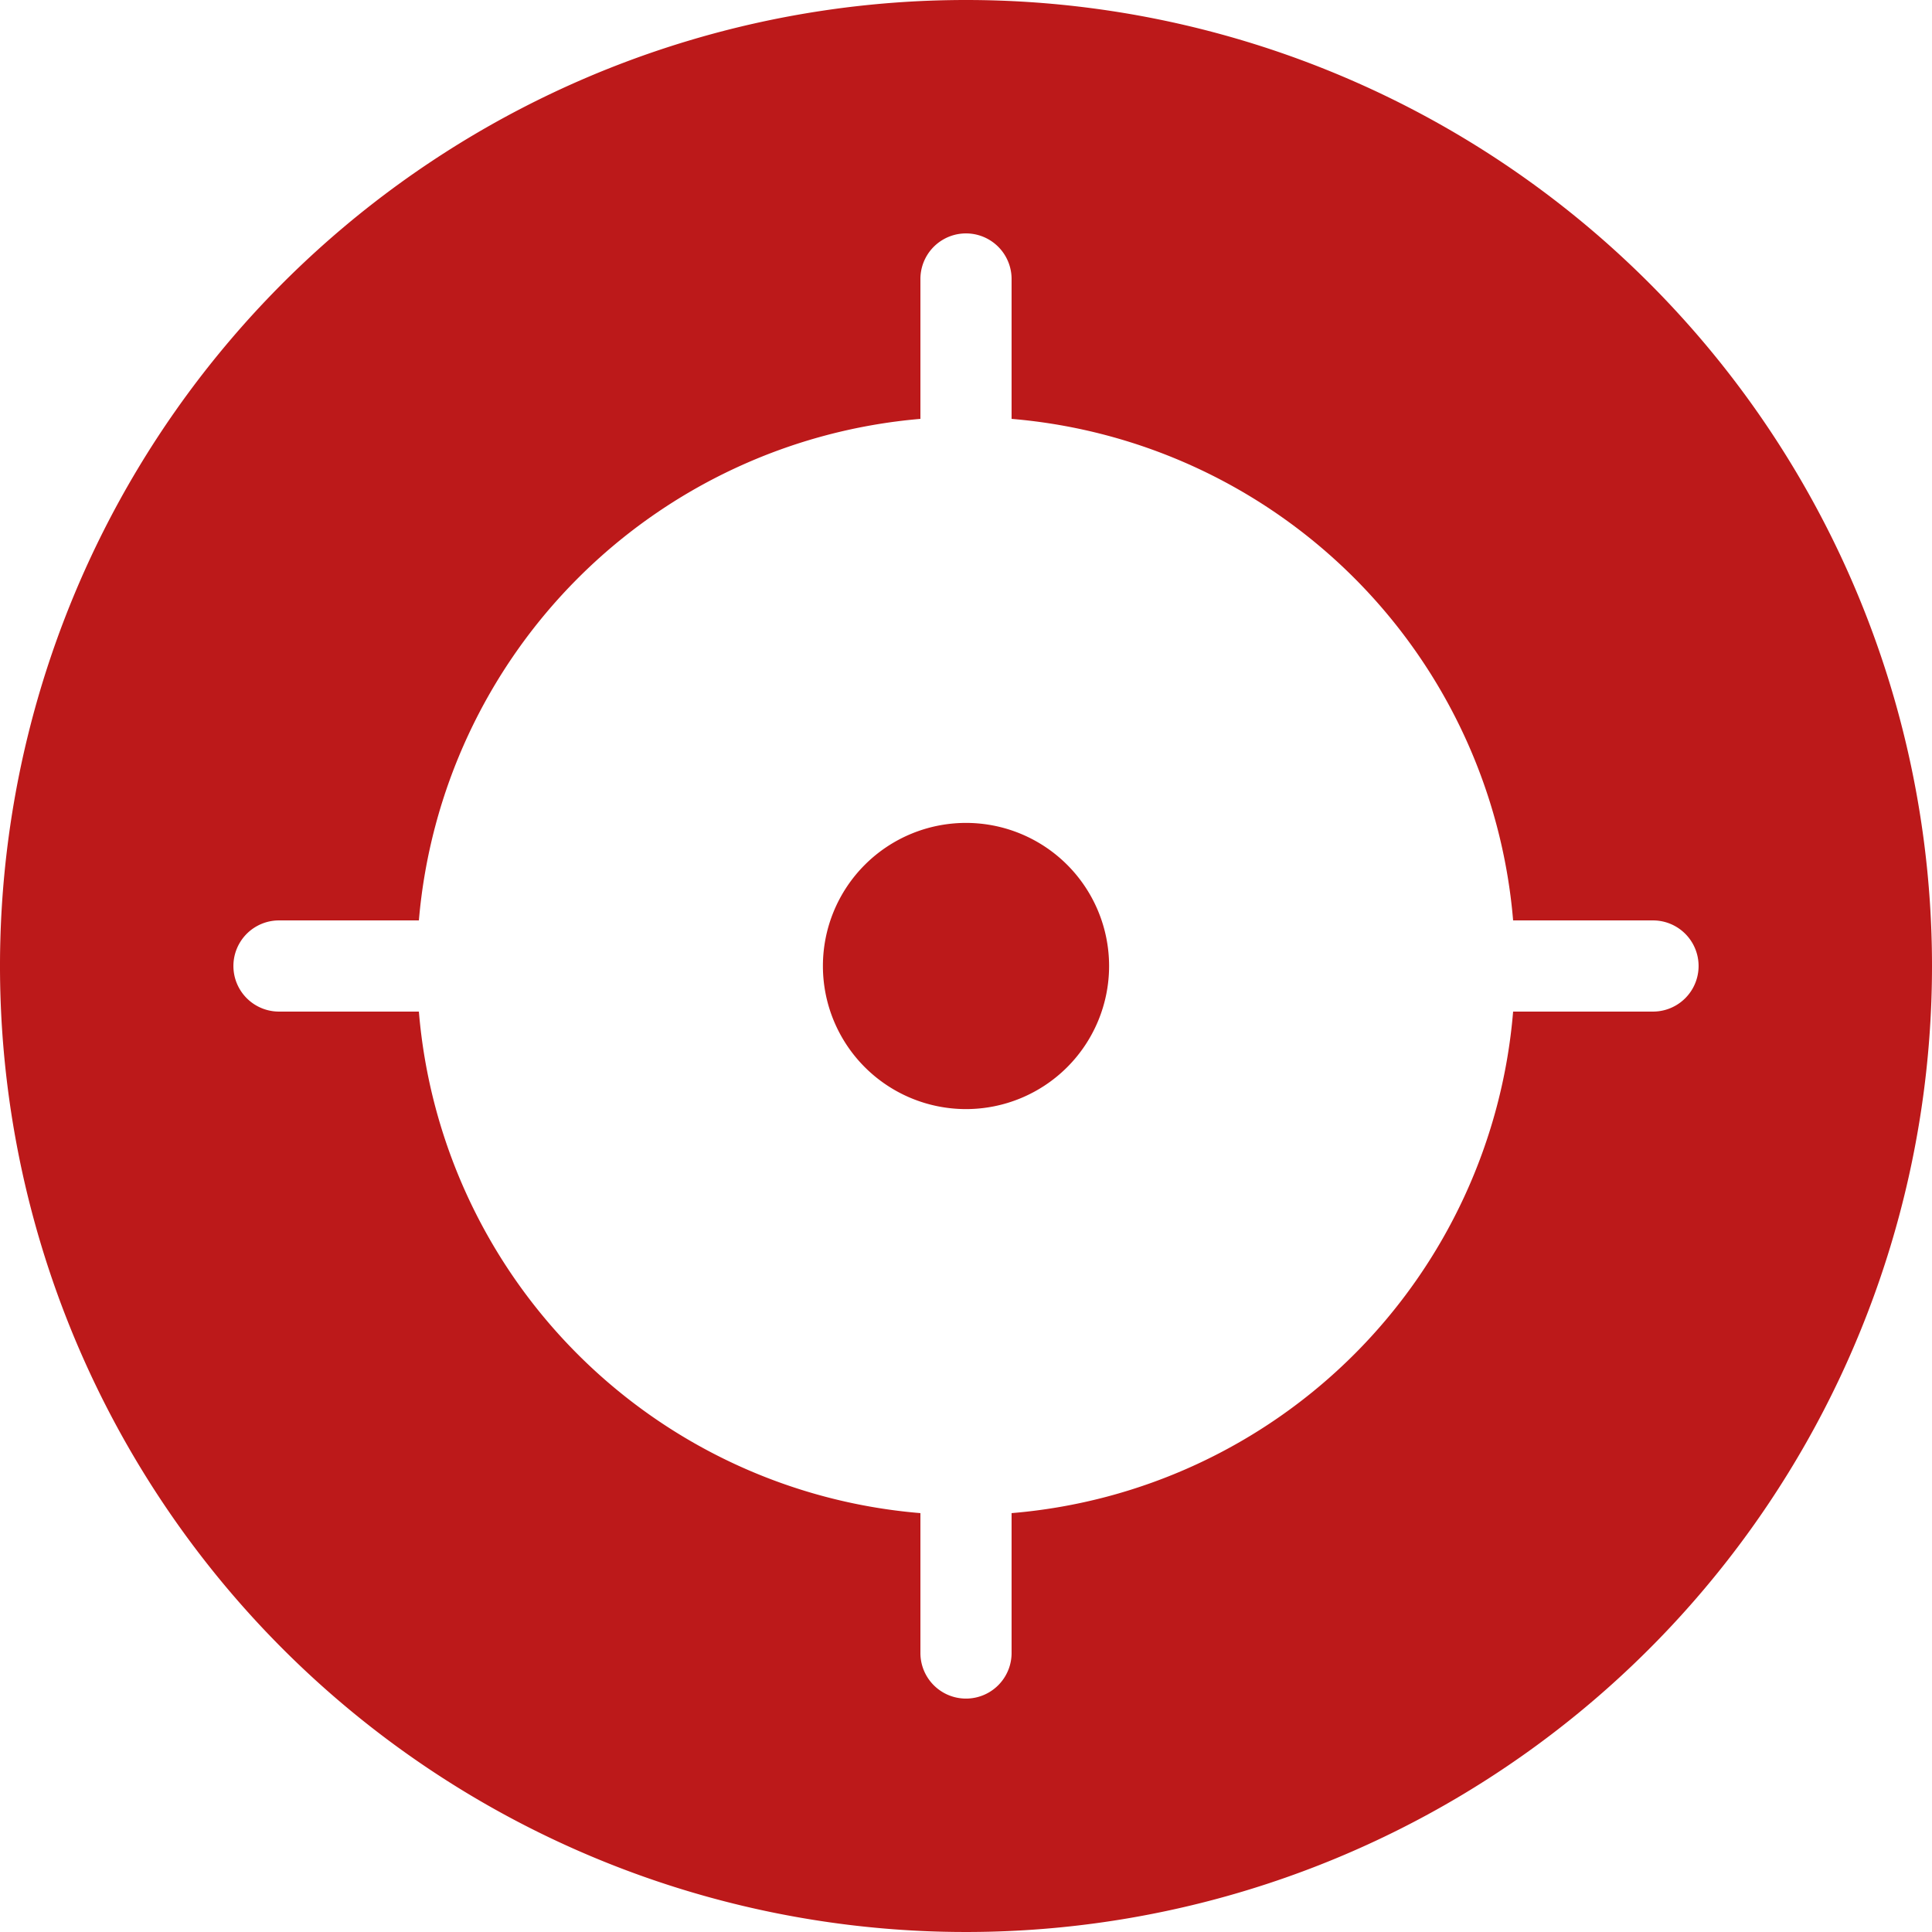
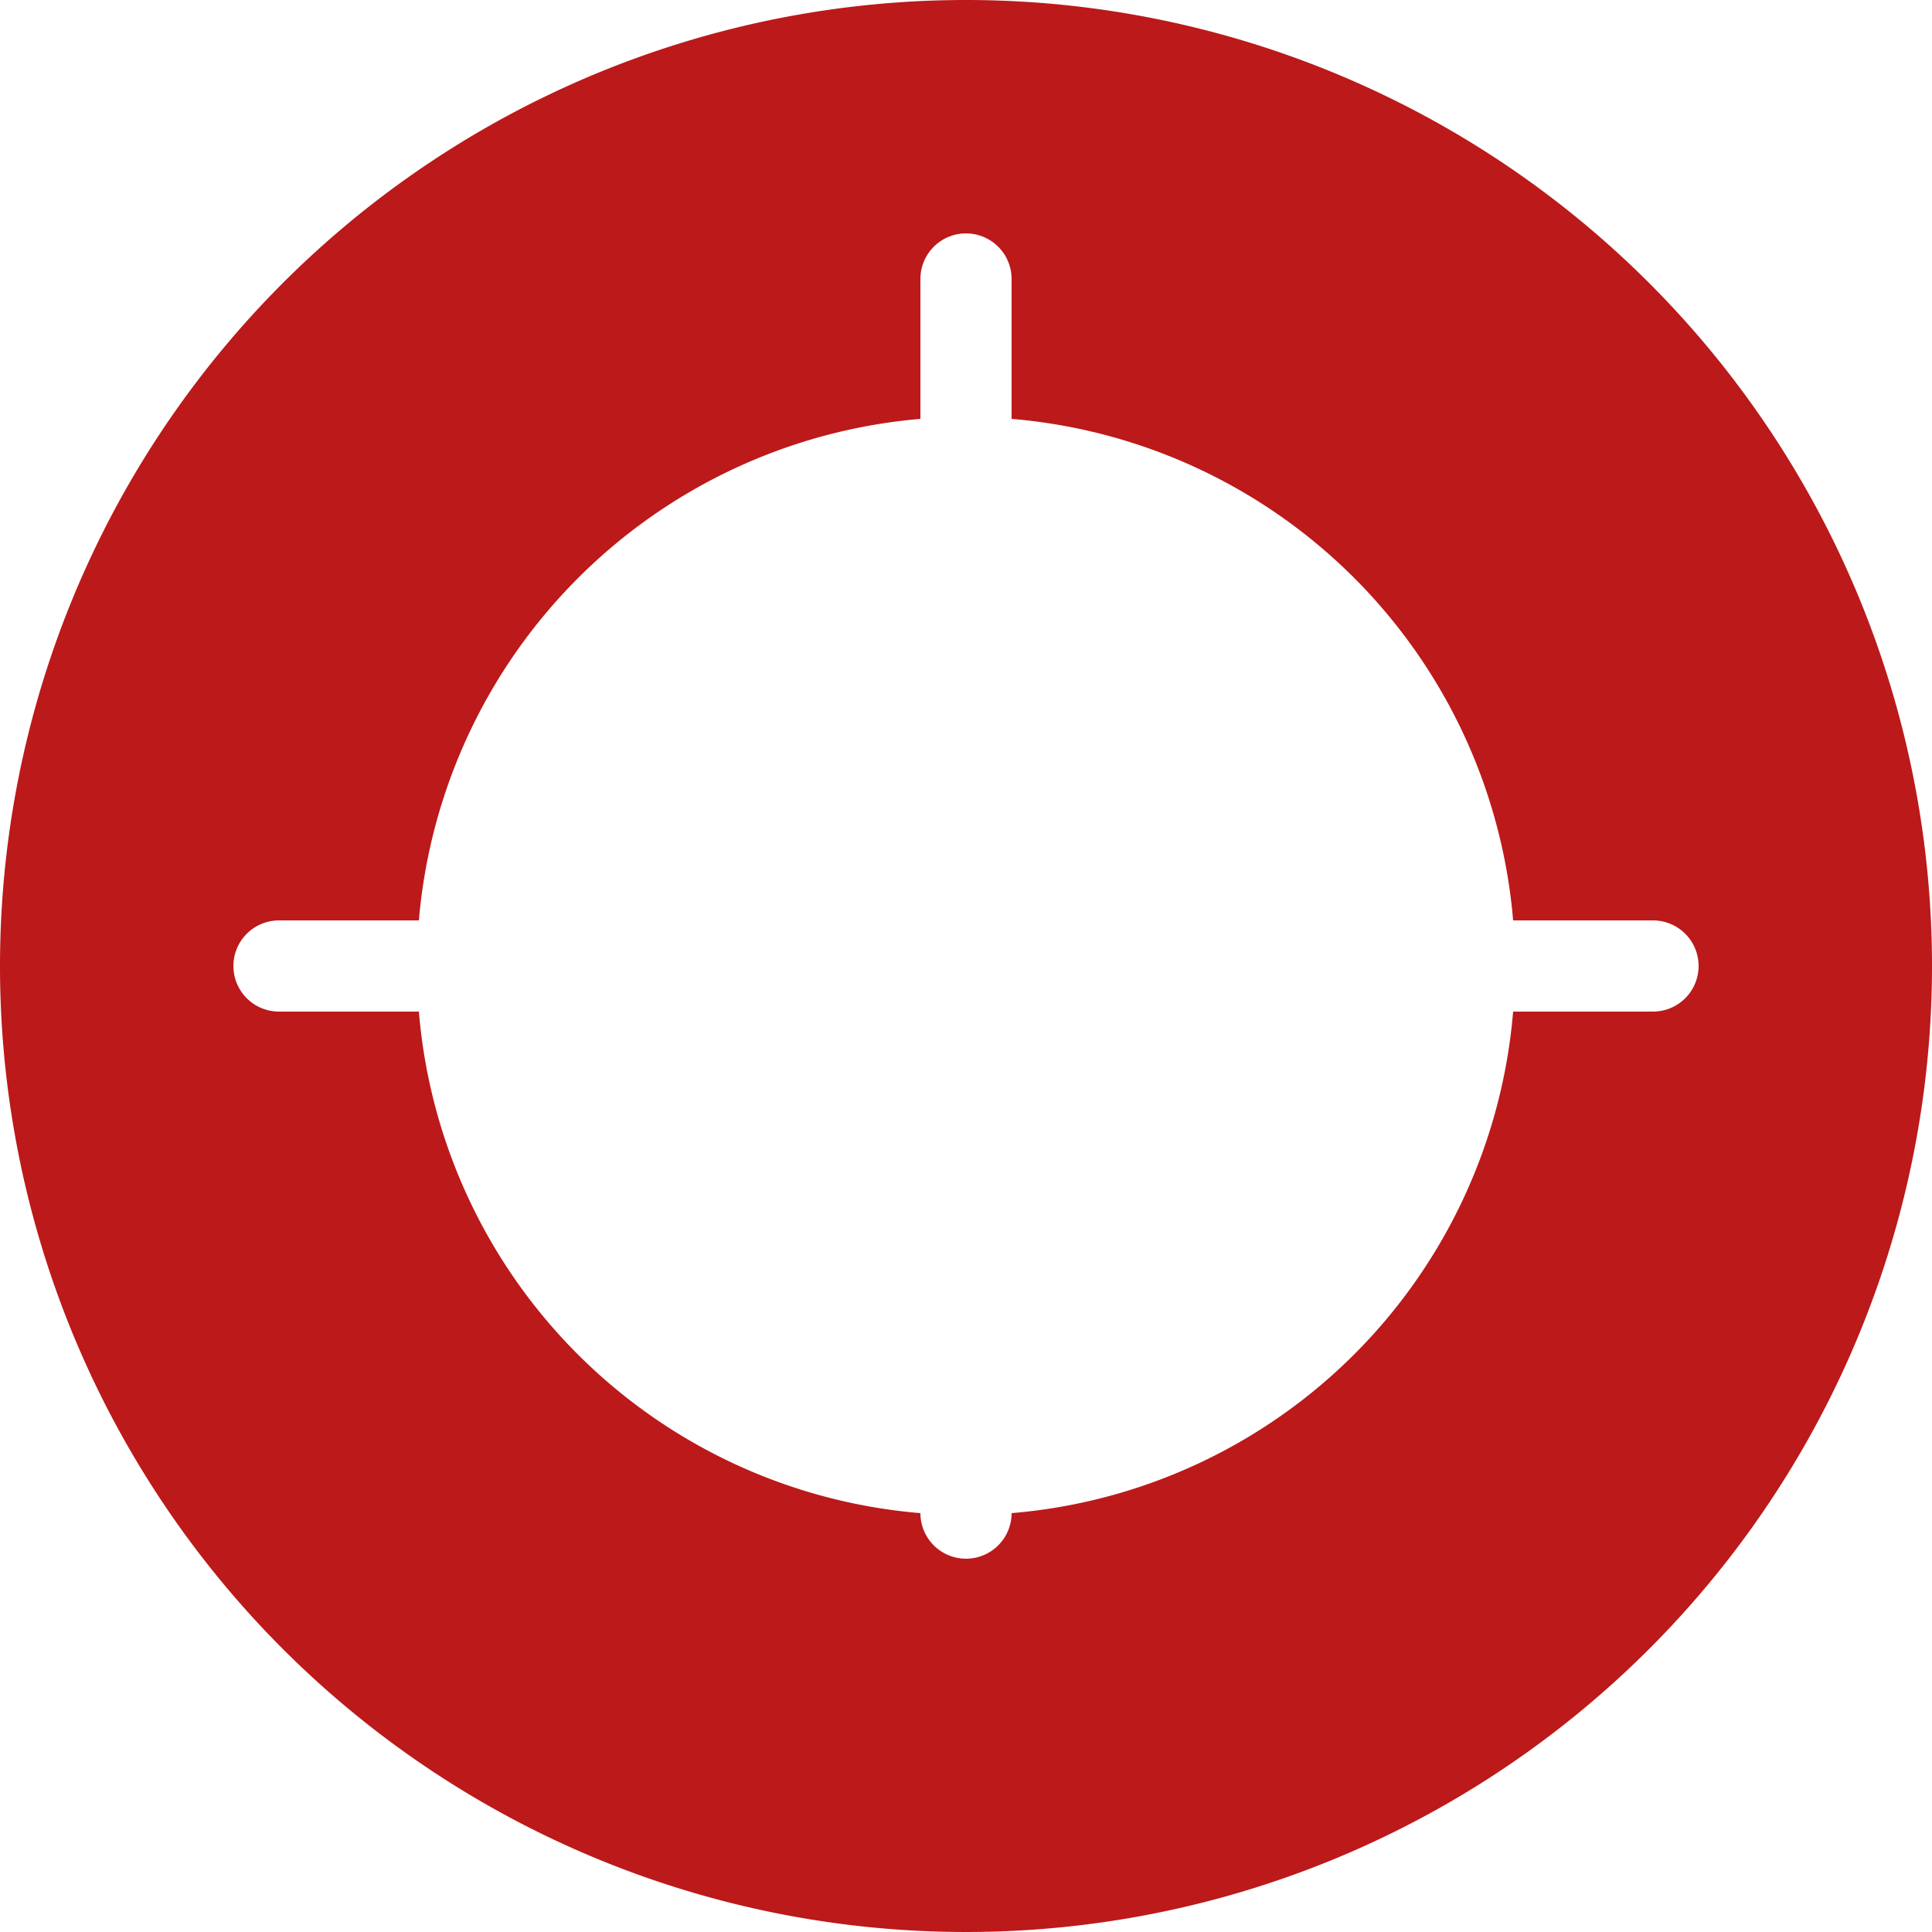
<svg xmlns="http://www.w3.org/2000/svg" id="Calque_2" data-name="Calque 2" width="32" height="32" viewBox="0 0 32 32">
  <g id="Calque_1" data-name="Calque 1">
-     <path id="Tracé_642" data-name="Tracé 642" d="M12.5,10.13a2.37,2.37,0,1,0,2.37,2.37,2.37,2.37,0,0,0-2.37-2.37" transform="translate(3.5 3.5)" fill="#bc191a" />
-     <path id="Tracé_643" data-name="Tracé 643" d="M27.379,16.755H25.062a9.088,9.088,0,0,1-8.307,8.307v2.317a.755.755,0,1,1-1.51,0V25.062a9.088,9.088,0,0,1-8.307-8.307H4.621a.755.755,0,1,1,0-1.51H6.938a9.114,9.114,0,0,1,8.307-8.307V4.621a.755.755,0,1,1,1.51,0V6.938a9.1,9.1,0,0,1,8.307,8.307h2.317a.755.755,0,1,1,0,1.51M16,0A16,16,0,1,0,32,16,16,16,0,0,0,16,0" fill="#bc191a" />
+     <path id="Tracé_643" data-name="Tracé 643" d="M27.379,16.755H25.062a9.088,9.088,0,0,1-8.307,8.307a.755.755,0,1,1-1.51,0V25.062a9.088,9.088,0,0,1-8.307-8.307H4.621a.755.755,0,1,1,0-1.51H6.938a9.114,9.114,0,0,1,8.307-8.307V4.621a.755.755,0,1,1,1.51,0V6.938a9.1,9.1,0,0,1,8.307,8.307h2.317a.755.755,0,1,1,0,1.51M16,0A16,16,0,1,0,32,16,16,16,0,0,0,16,0" fill="#bc191a" />
  </g>
</svg>